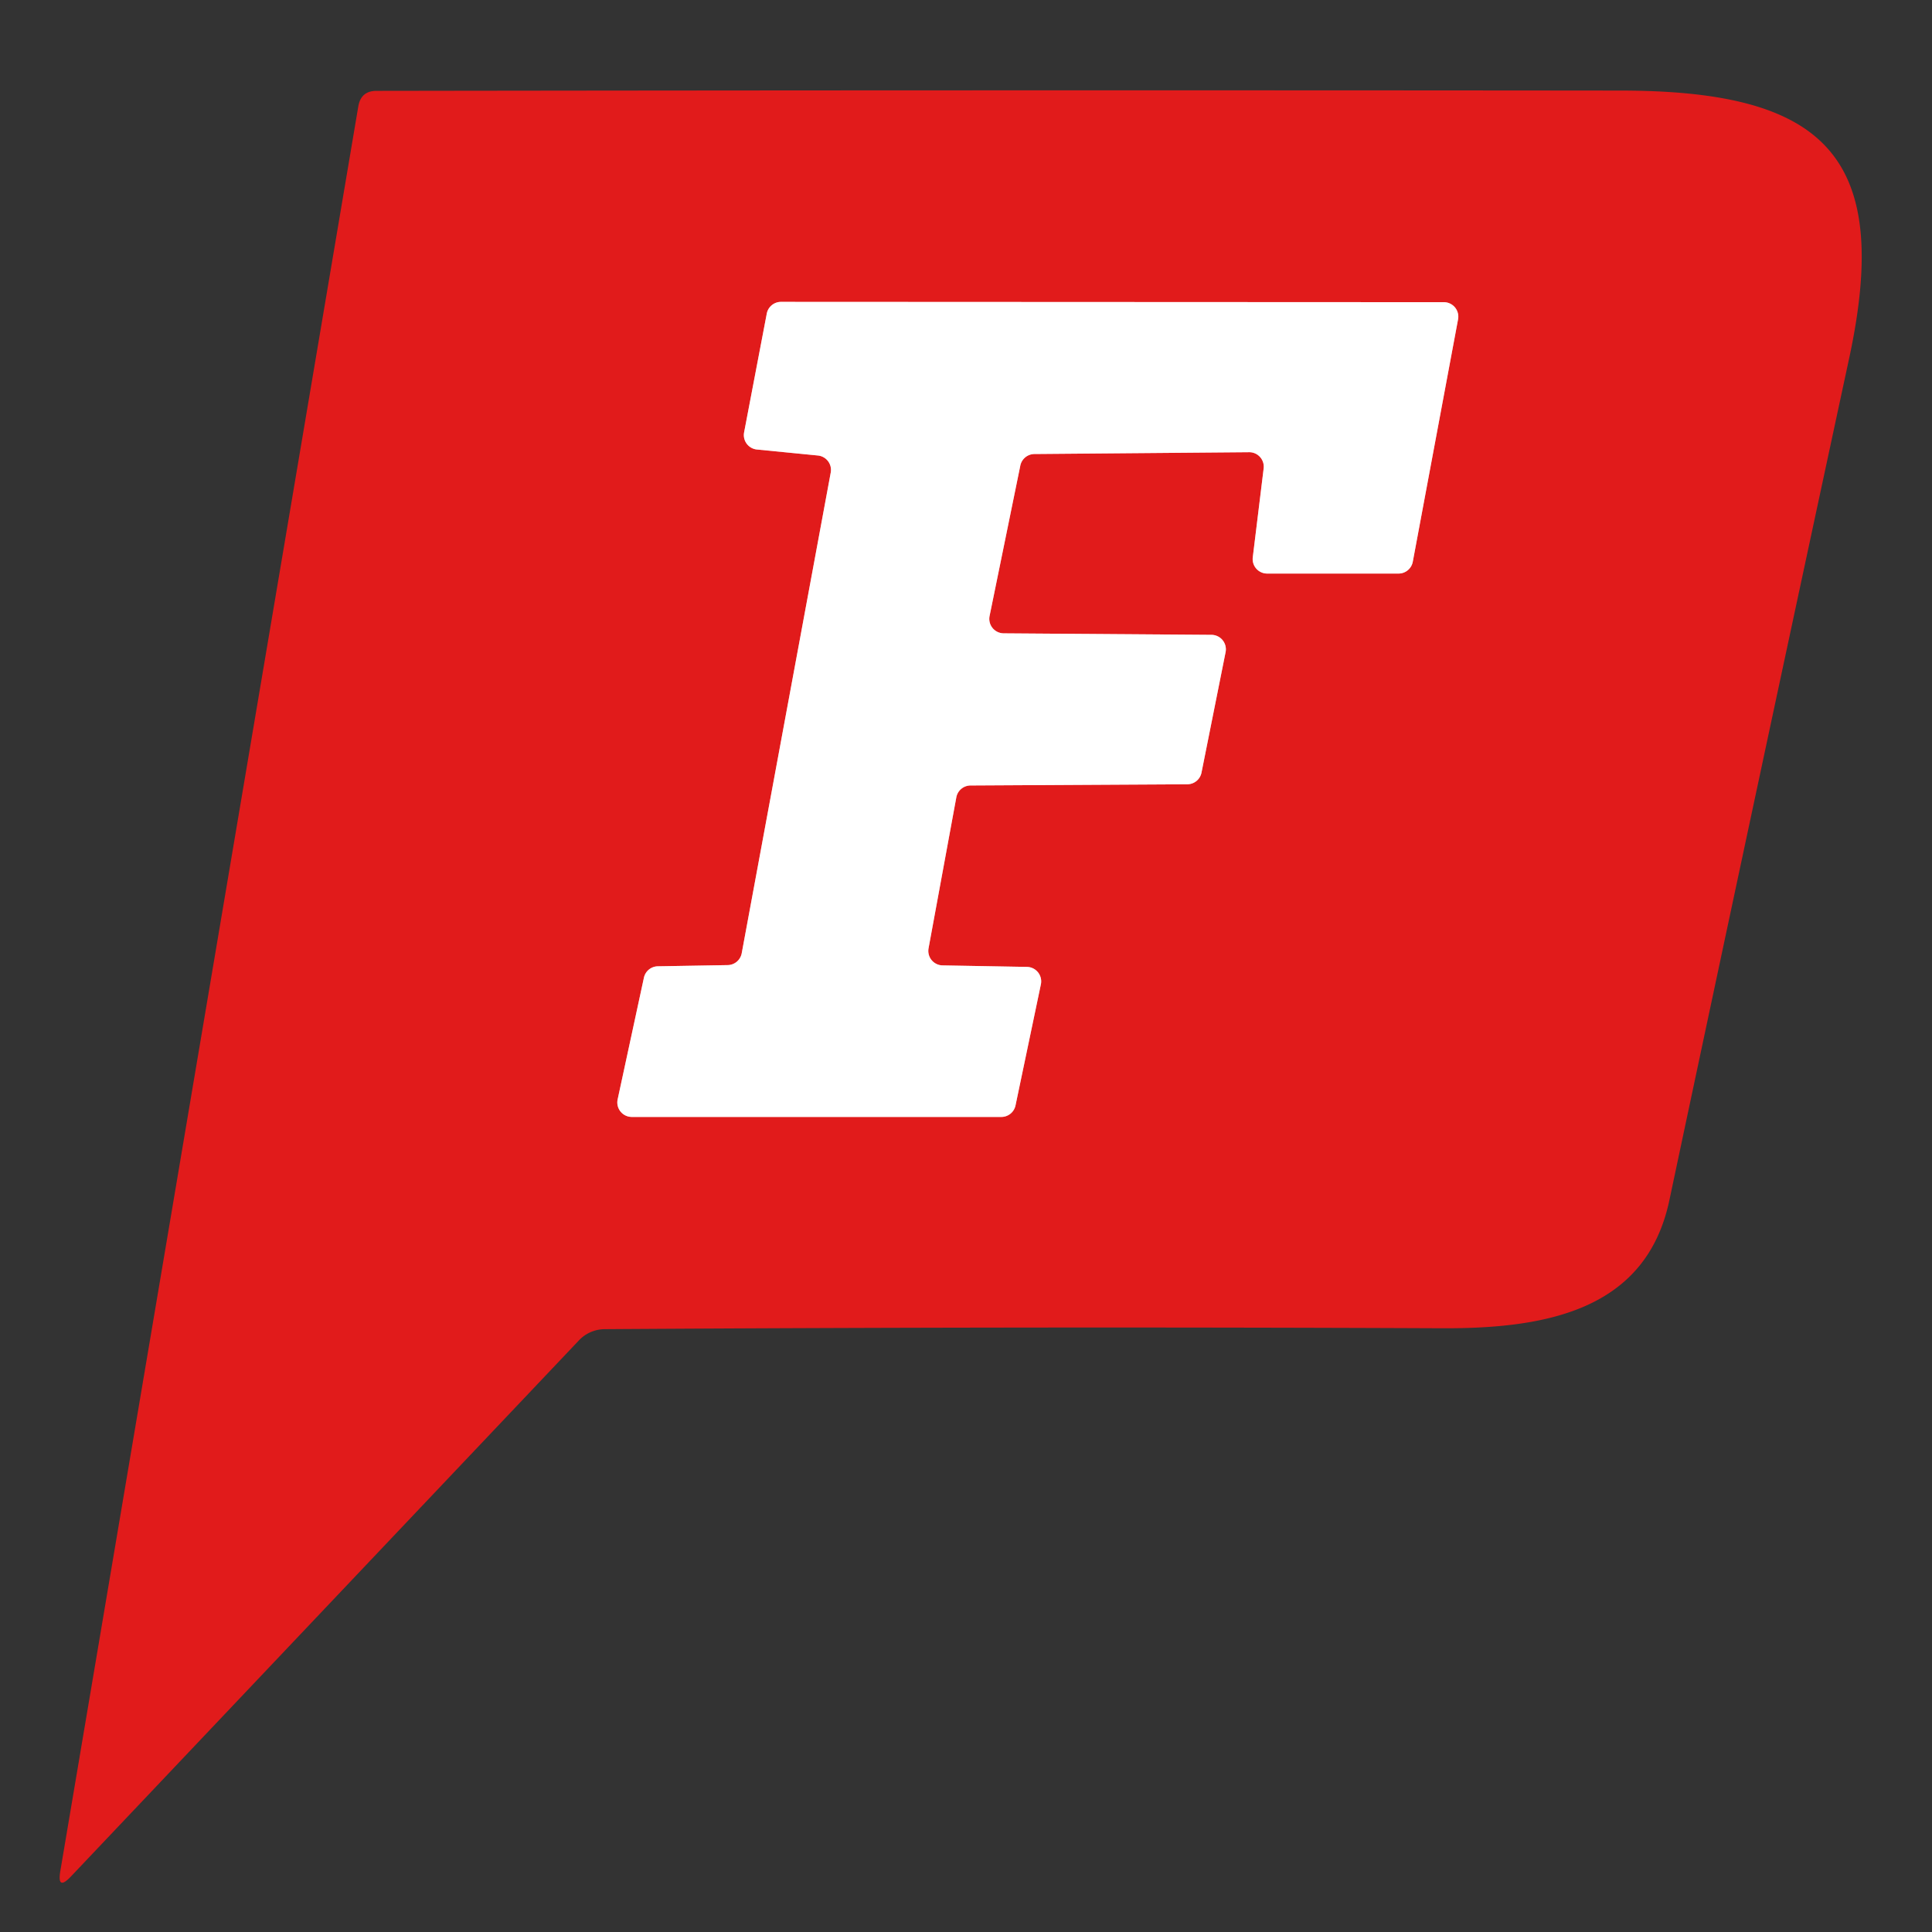
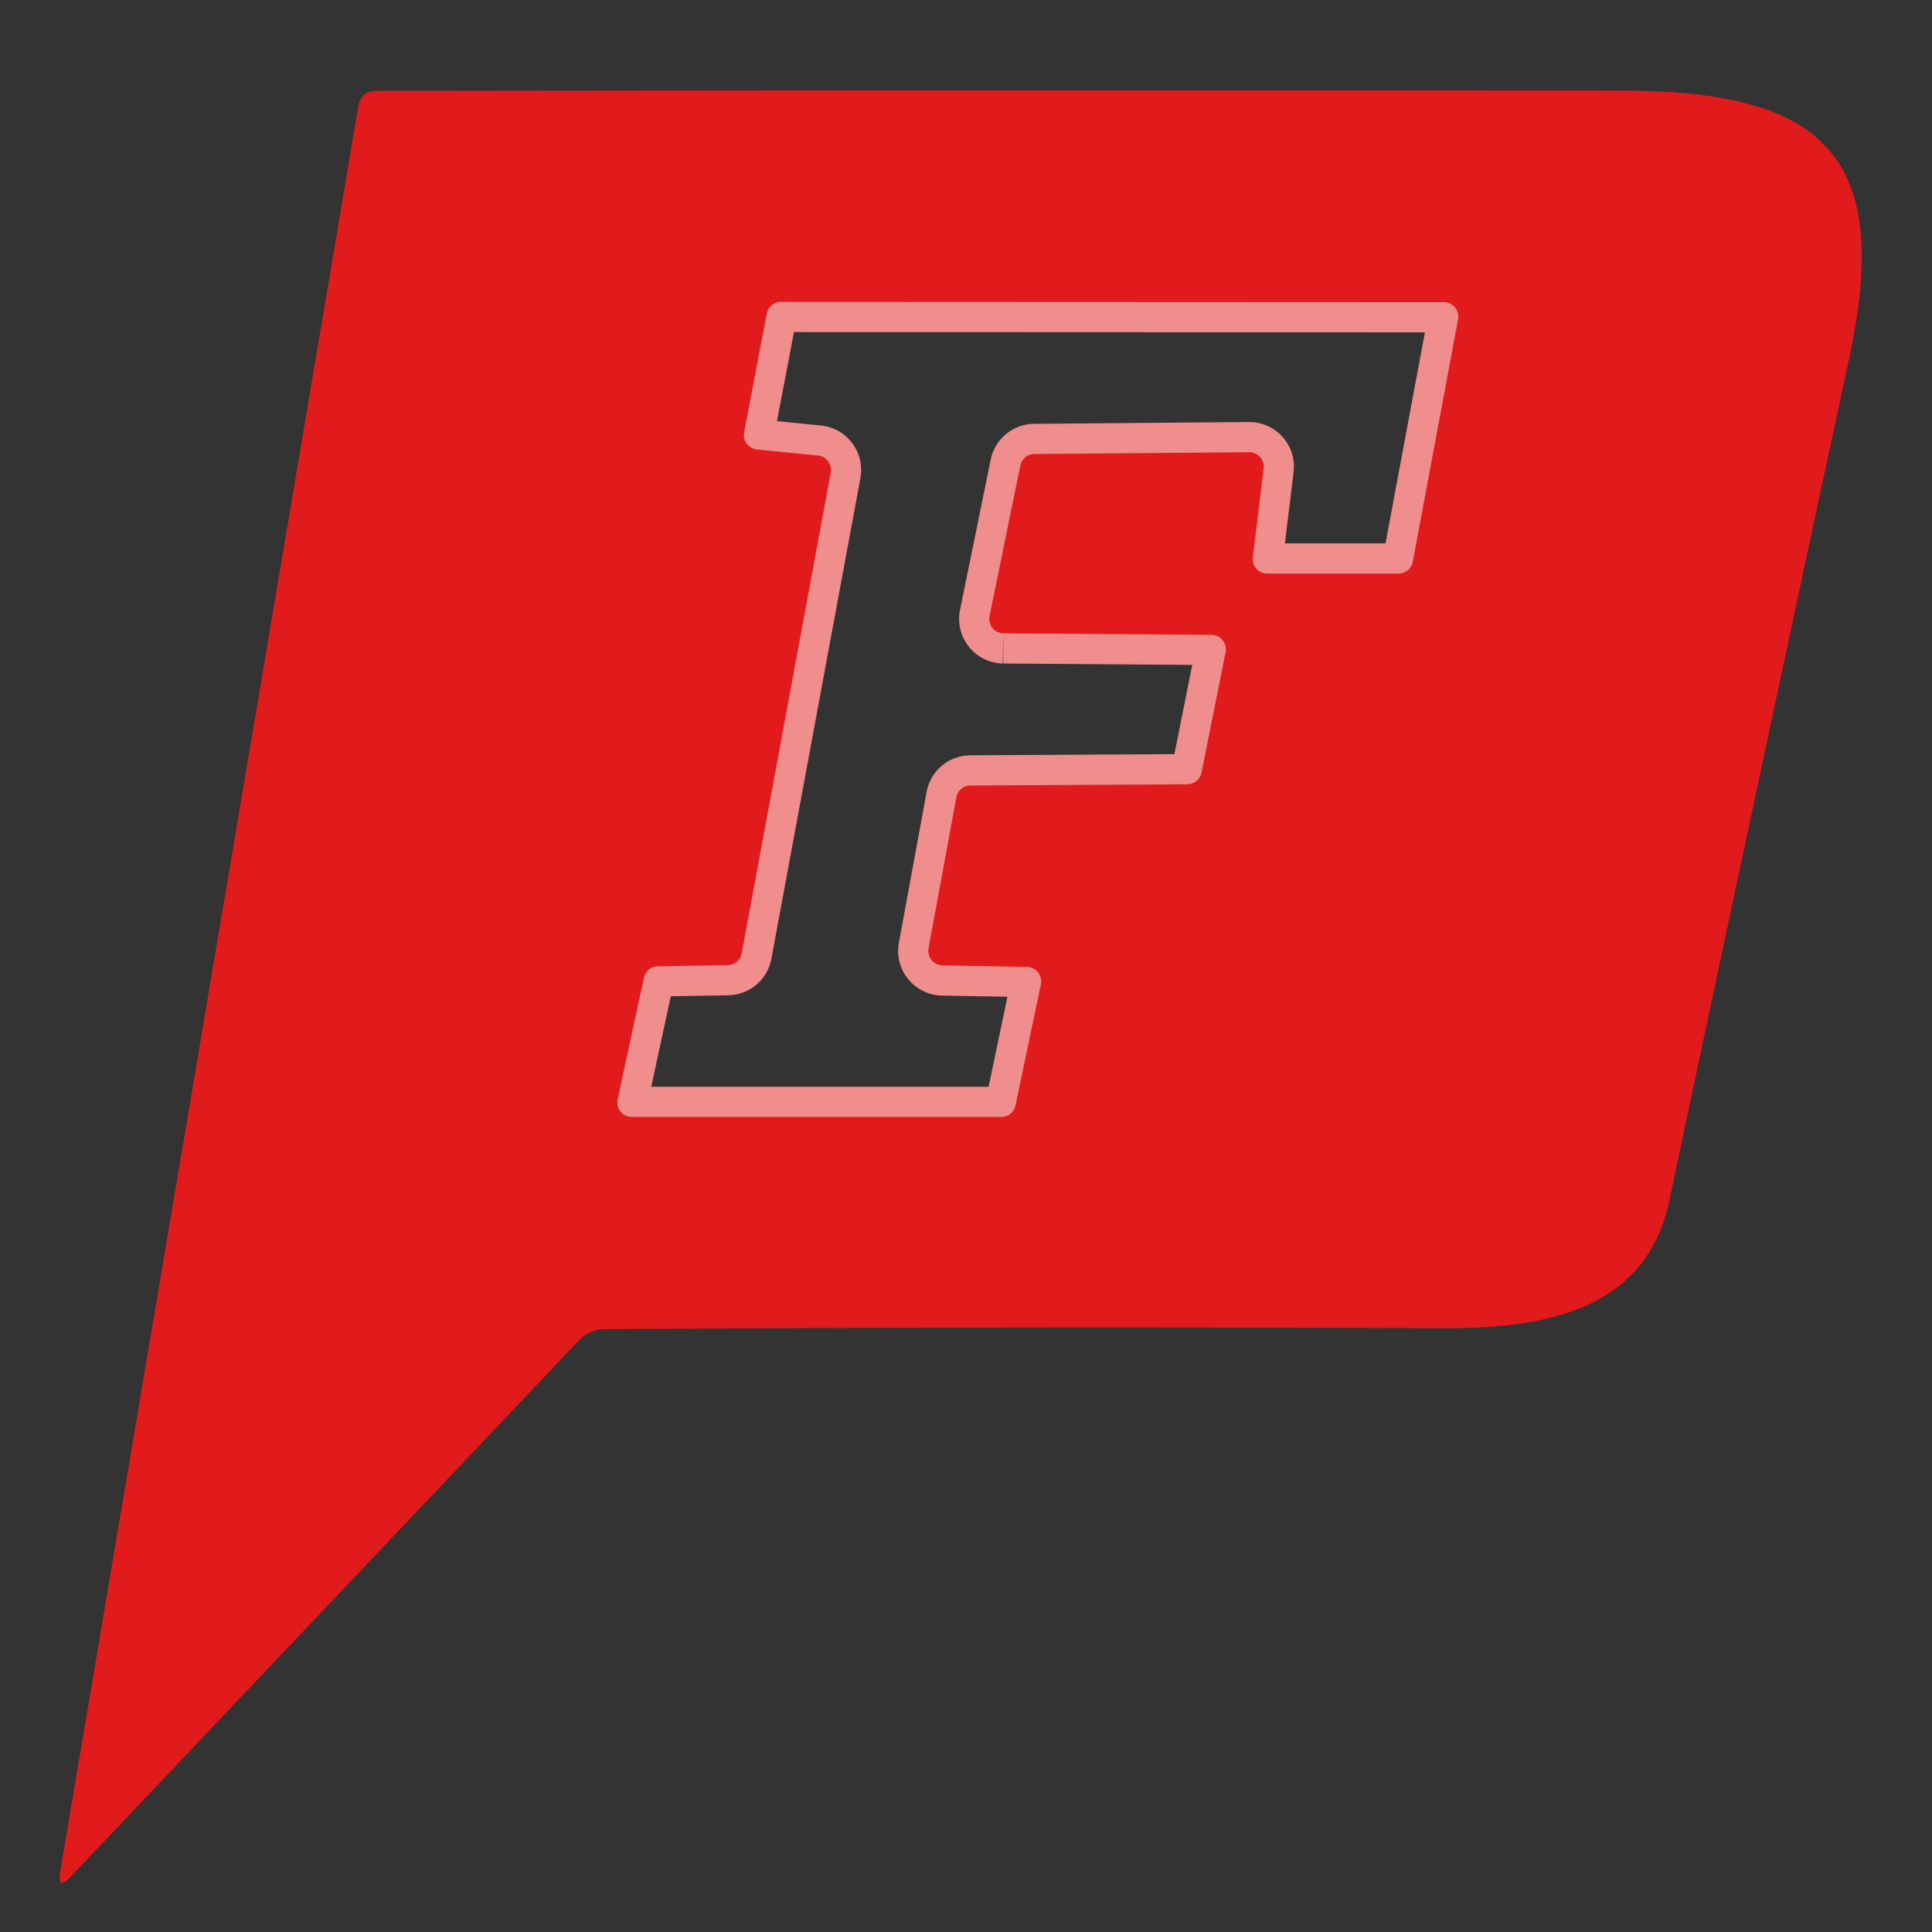
<svg xmlns="http://www.w3.org/2000/svg" version="1.1" viewBox="0.00 0.00 64.00 64.00">
  <rect x="0.00" y="0.00" width="64.00" height="64.00" fill="#333333" stroke="none" />
  <path stroke="#f08d8d" stroke-width="2.00" fill="none" stroke-linecap="butt" vector-effect="non-scaling-stroke" d="   M 33.24 20.98   A 0.48 0.48 0.0 0 1 32.78 20.41   L 33.80 15.42   A 0.48 0.48 0.0 0 1 34.27 15.04   L 41.38 14.98   A 0.48 0.48 0.0 0 1 41.86 15.52   L 41.50 18.46   A 0.48 0.48 0.0 0 0 41.97 19.00   L 46.33 19.00   A 0.48 0.48 0.0 0 0 46.80 18.61   L 48.30 10.58   A 0.48 0.48 0.0 0 0 47.83 10.01   L 25.87 10.00   A 0.48 0.48 0.0 0 0 25.40 10.39   L 24.65 14.32   A 0.48 0.48 0.0 0 0 25.07 14.89   L 27.10 15.09   A 0.48 0.48 0.0 0 1 27.52 15.65   L 24.57 31.58   A 0.48 0.48 0.0 0 1 24.11 31.97   L 21.79 32.01   A 0.48 0.48 0.0 0 0 21.33 32.39   L 20.46 36.42   A 0.48 0.48 0.0 0 0 20.93 37.00   L 33.17 37.00   A 0.48 0.48 0.0 0 0 33.64 36.62   L 34.48 32.61   A 0.48 0.48 0.0 0 0 34.02 32.03   L 31.23 31.98   A 0.48 0.48 0.0 0 1 30.76 31.41   L 31.68 26.41   A 0.48 0.48 0.0 0 1 32.15 26.02   L 39.33 25.98   A 0.48 0.48 0.0 0 0 39.80 25.60   L 40.60 21.60   A 0.48 0.48 0.0 0 0 40.14 21.03   L 33.24 20.98" />
  <path fill="#e11b1b" d="   M 19.17 44.41   L 2.36 62.15   Q 1.88 62.66 2.00 61.97   L 11.87 3.52   Q 11.96 3.01 12.47 3.01   Q 33.11 2.98 53.65 3.00   C 60.41 3.00 62.70 5.13 61.26 11.85   Q 58.26 25.80 55.30 39.76   C 54.53 43.40 51.23 44.02 47.73 44.00   Q 33.89 43.94 20.04 44.03   A 1.19 1.18 21.2 0 0 19.17 44.41   Z   M 33.24 20.98   A 0.48 0.48 0.0 0 1 32.78 20.41   L 33.80 15.42   A 0.48 0.48 0.0 0 1 34.27 15.04   L 41.38 14.98   A 0.48 0.48 0.0 0 1 41.86 15.52   L 41.50 18.46   A 0.48 0.48 0.0 0 0 41.97 19.00   L 46.33 19.00   A 0.48 0.48 0.0 0 0 46.80 18.61   L 48.30 10.58   A 0.48 0.48 0.0 0 0 47.83 10.01   L 25.87 10.00   A 0.48 0.48 0.0 0 0 25.40 10.39   L 24.65 14.32   A 0.48 0.48 0.0 0 0 25.07 14.89   L 27.10 15.09   A 0.48 0.48 0.0 0 1 27.52 15.65   L 24.57 31.58   A 0.48 0.48 0.0 0 1 24.11 31.97   L 21.79 32.01   A 0.48 0.48 0.0 0 0 21.33 32.39   L 20.46 36.42   A 0.48 0.48 0.0 0 0 20.93 37.00   L 33.17 37.00   A 0.48 0.48 0.0 0 0 33.64 36.62   L 34.48 32.61   A 0.48 0.48 0.0 0 0 34.02 32.03   L 31.23 31.98   A 0.48 0.48 0.0 0 1 30.76 31.41   L 31.68 26.41   A 0.48 0.48 0.0 0 1 32.15 26.02   L 39.33 25.98   A 0.48 0.48 0.0 0 0 39.80 25.60   L 40.60 21.60   A 0.48 0.48 0.0 0 0 40.14 21.03   L 33.24 20.98   Z" />
-   <path fill="#ffffff" d="   M 33.24 20.98   L 40.14 21.03   A 0.48 0.48 0.0 0 1 40.60 21.60   L 39.80 25.60   A 0.48 0.48 0.0 0 1 39.33 25.98   L 32.15 26.02   A 0.48 0.48 0.0 0 0 31.68 26.41   L 30.76 31.41   A 0.48 0.48 0.0 0 0 31.23 31.98   L 34.02 32.03   A 0.48 0.48 0.0 0 1 34.48 32.61   L 33.64 36.62   A 0.48 0.48 0.0 0 1 33.17 37.00   L 20.93 37.00   A 0.48 0.48 0.0 0 1 20.46 36.42   L 21.33 32.39   A 0.48 0.48 0.0 0 1 21.79 32.01   L 24.11 31.97   A 0.48 0.48 0.0 0 0 24.57 31.58   L 27.52 15.65   A 0.48 0.48 0.0 0 0 27.10 15.09   L 25.07 14.89   A 0.48 0.48 0.0 0 1 24.65 14.32   L 25.40 10.39   A 0.48 0.48 0.0 0 1 25.87 10.00   L 47.83 10.01   A 0.48 0.48 0.0 0 1 48.30 10.58   L 46.80 18.61   A 0.48 0.48 0.0 0 1 46.33 19.00   L 41.97 19.00   A 0.48 0.48 0.0 0 1 41.50 18.46   L 41.86 15.52   A 0.48 0.48 0.0 0 0 41.38 14.98   L 34.27 15.04   A 0.48 0.48 0.0 0 0 33.80 15.42   L 32.78 20.41   A 0.48 0.48 0.0 0 0 33.24 20.98   Z" />
</svg>